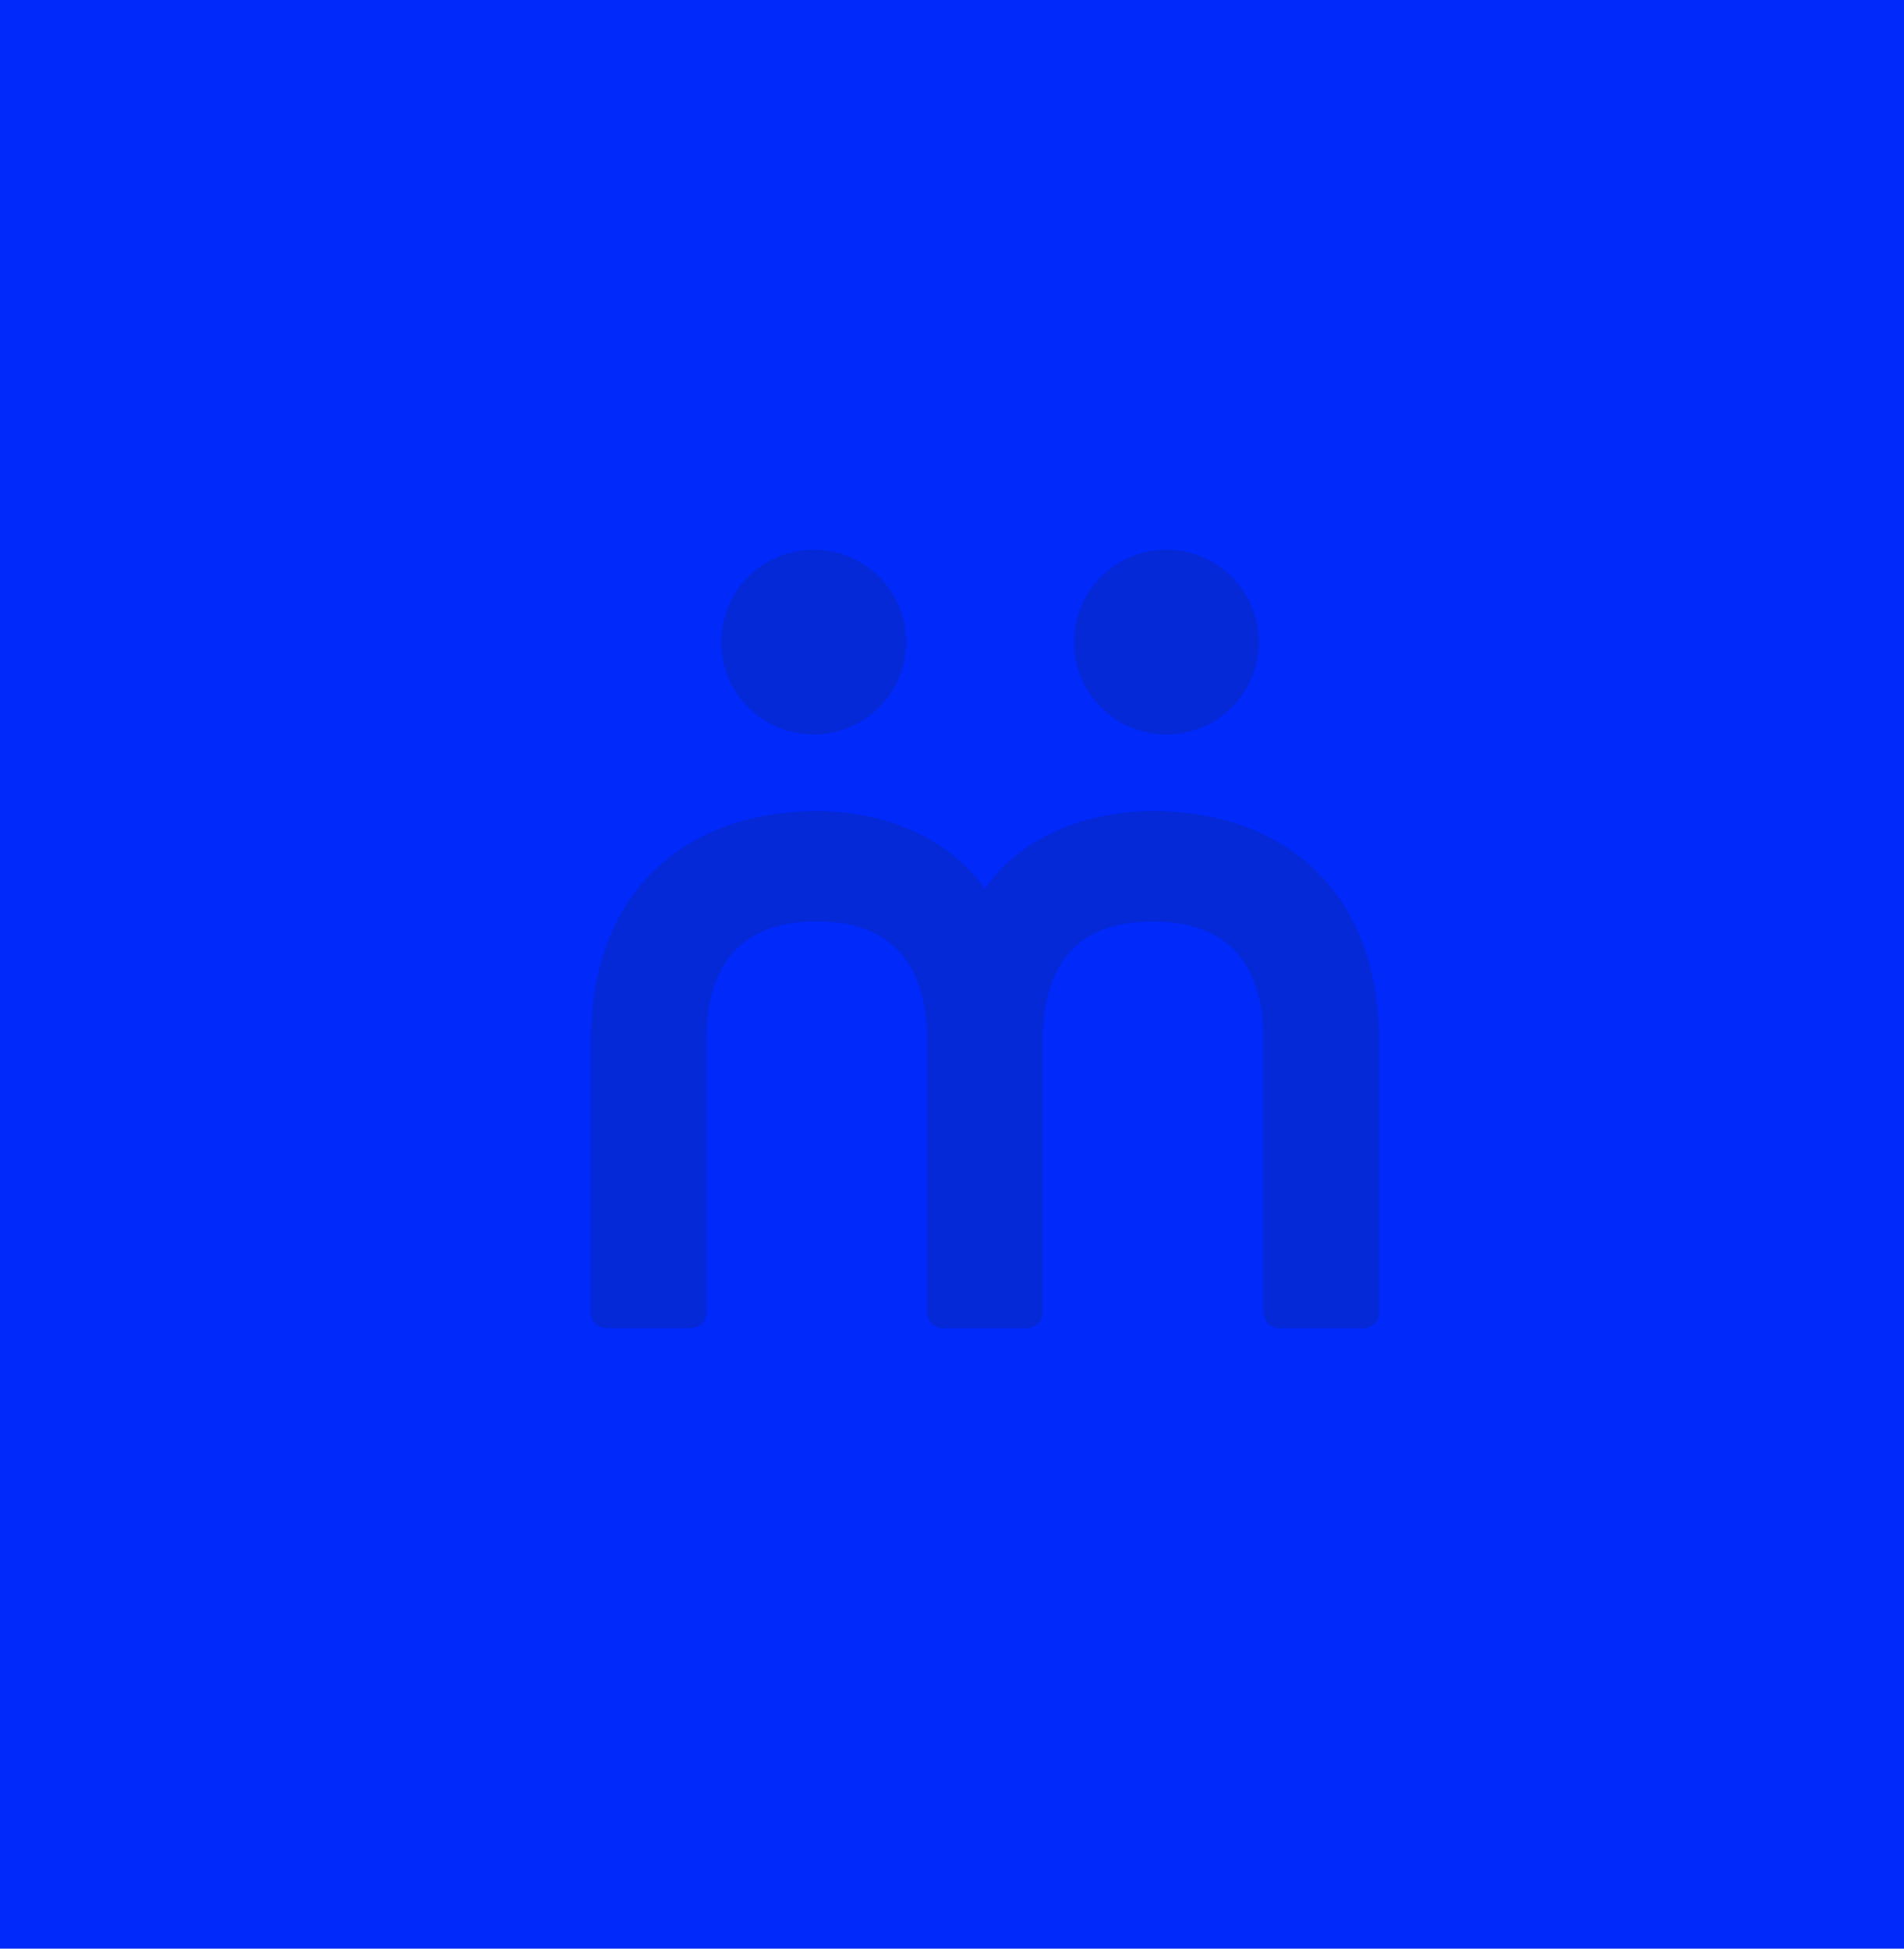
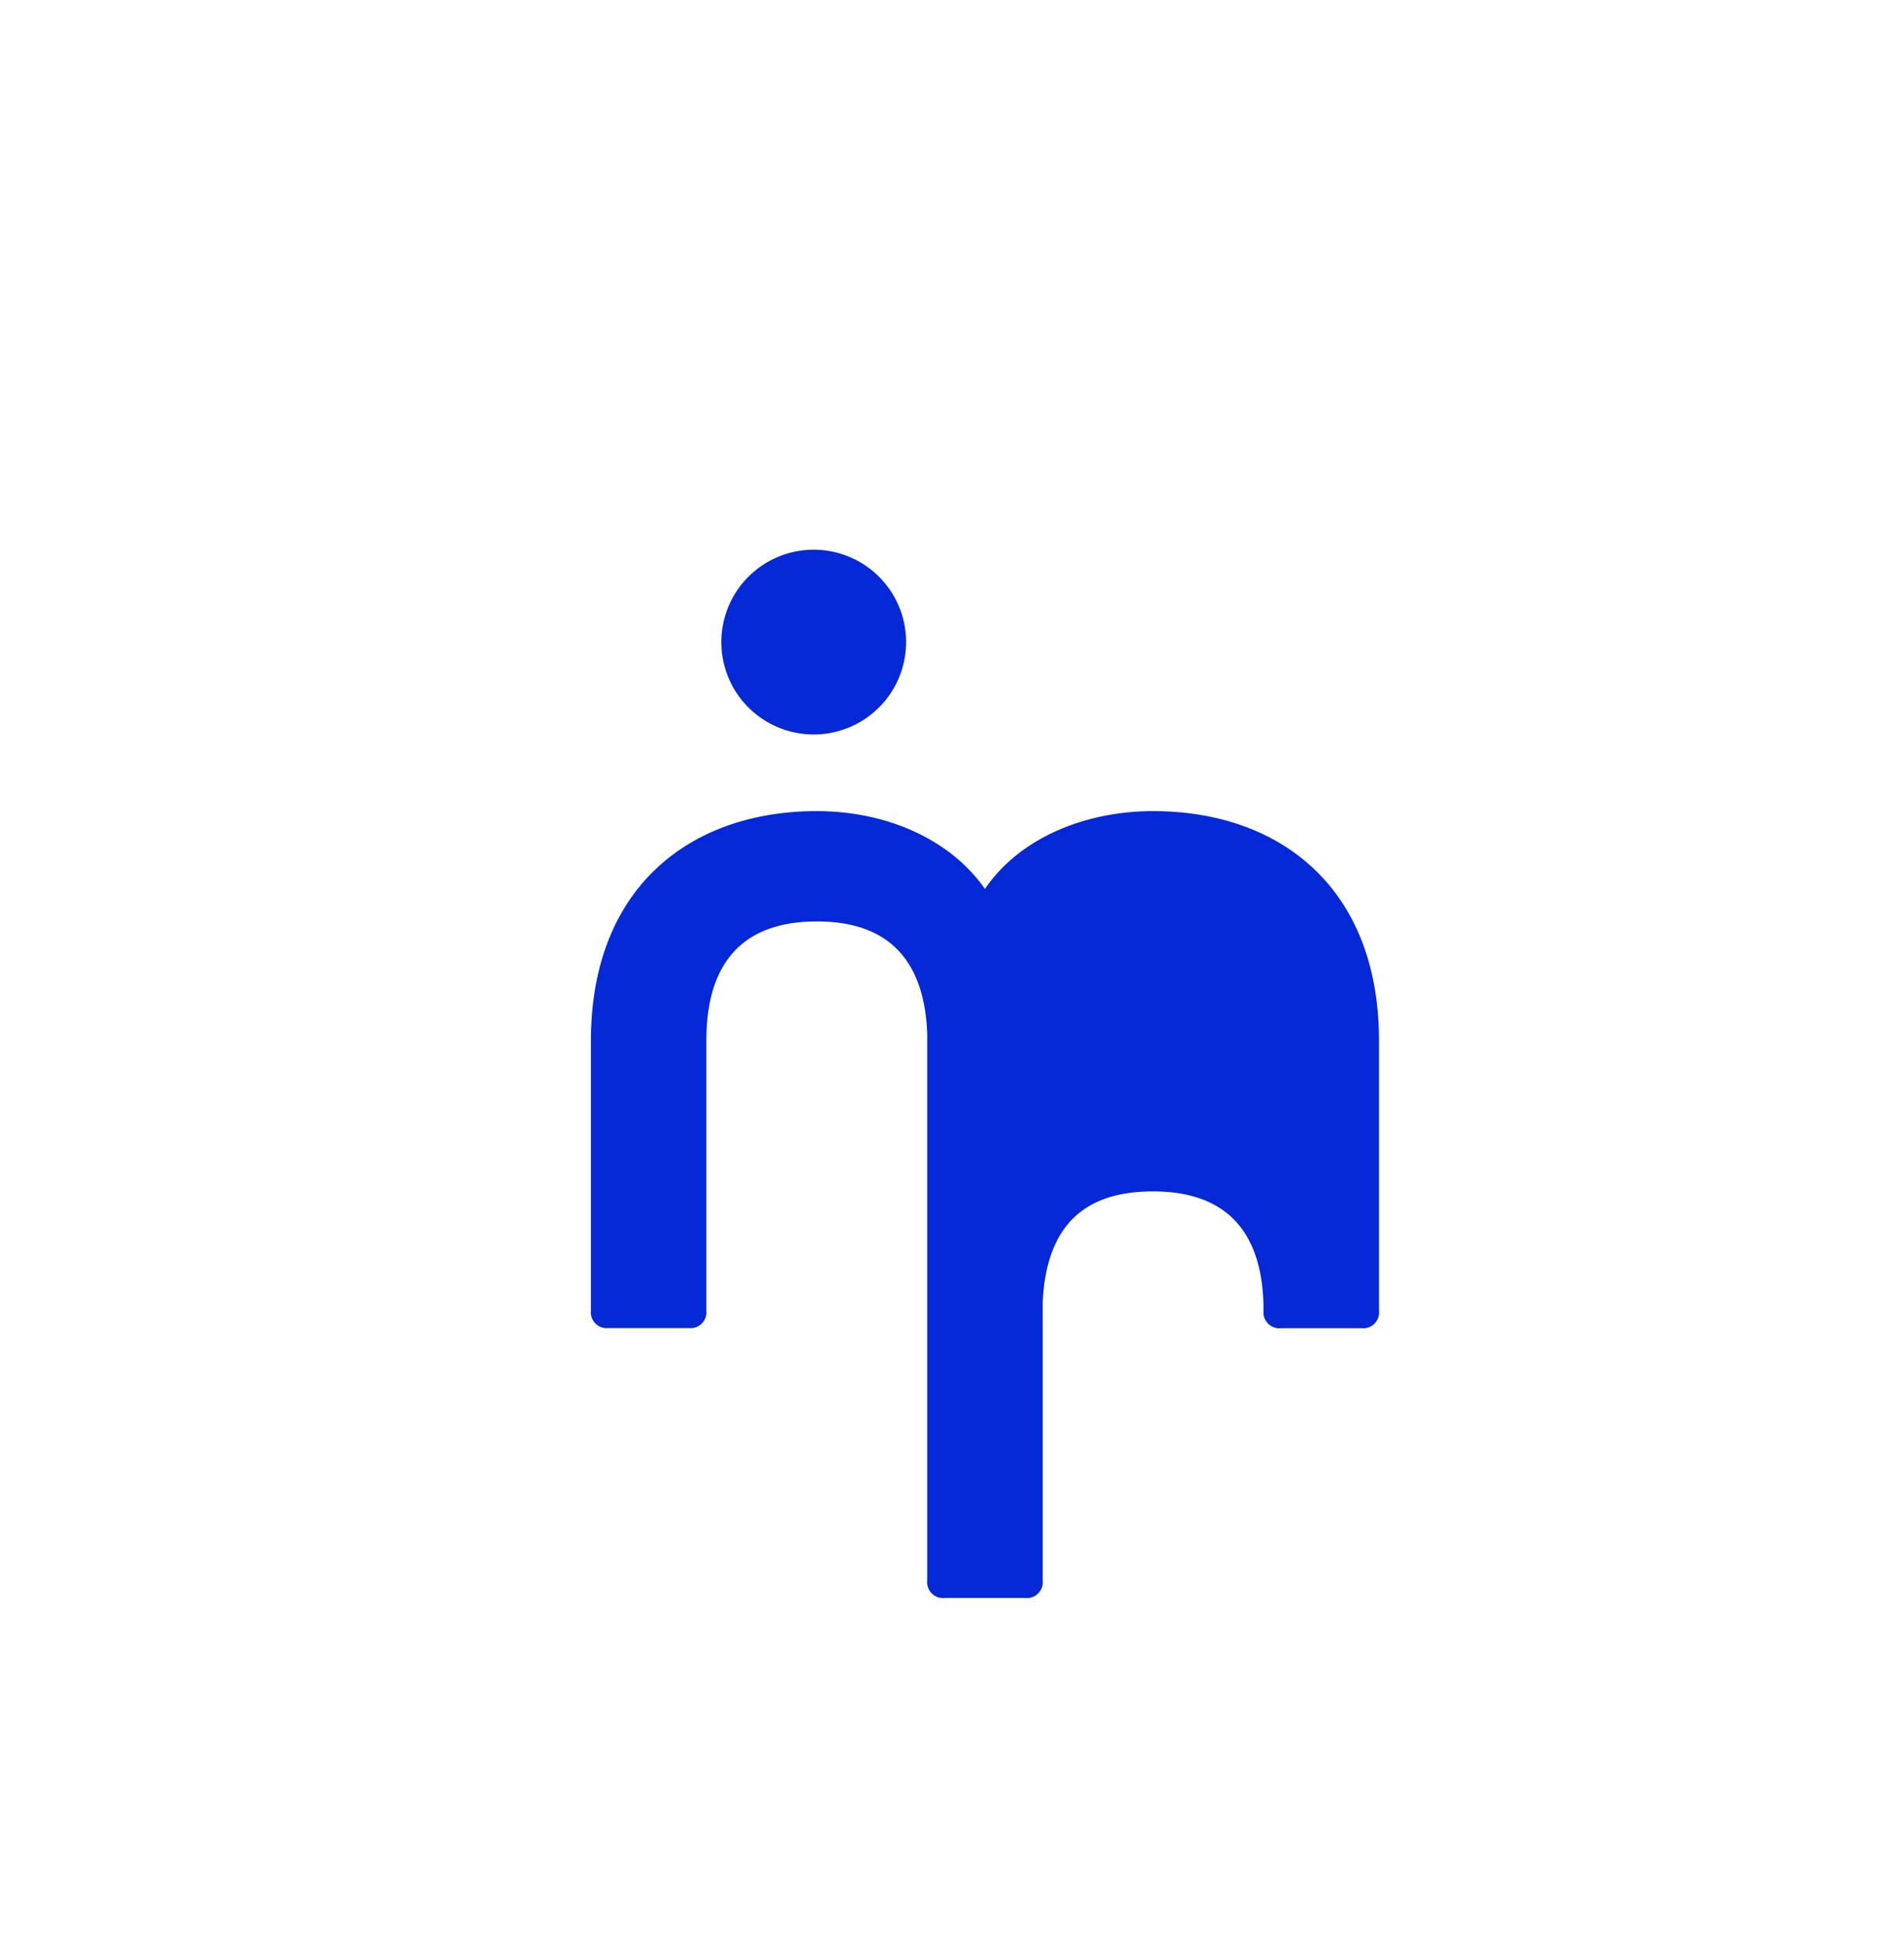
<svg xmlns="http://www.w3.org/2000/svg" viewBox="0 0 391.58 400.75">
  <defs>
    <style>.cls-1{fill:#0029fa;}.cls-2{fill:#0529d6;}</style>
  </defs>
  <title>manuvia logo - square 2</title>
  <g id="Vrstva_2" data-name="Vrstva 2">
    <g id="Vrstva_3" data-name="Vrstva 3">
-       <rect class="cls-1" width="391.58" height="400.75" />
-       <path class="cls-2" d="M190.69,212.5c-.77-19.36-12.64-23-22.71-23-10.32,0-22.71,3.87-22.71,24.52v55.49a3.26,3.26,0,0,1-3.61,3.61H125.14a3.26,3.26,0,0,1-3.61-3.61V214.05c0-31.49,20.38-47.24,46.45-47.24,14.2,0,27.36,5.68,34.59,16,7-10.33,20.39-16,34.58-16,26.07,0,46.46,15.75,46.46,47.24v55.49a3.26,3.26,0,0,1-3.61,3.61H263.48a3.27,3.27,0,0,1-3.62-3.61V214.05c0-20.65-12.38-24.52-22.71-24.52s-21.94,3.61-22.71,23v57a3.26,3.26,0,0,1-3.61,3.61H194.31a3.27,3.27,0,0,1-3.62-3.61Z" />
-       <path class="cls-2" d="M239.89,113.05a19,19,0,1,1-19,19,19,19,0,0,1,19-19" />
+       <path class="cls-2" d="M190.69,212.5c-.77-19.36-12.64-23-22.71-23-10.32,0-22.71,3.87-22.71,24.52v55.49a3.26,3.26,0,0,1-3.61,3.61H125.14a3.26,3.26,0,0,1-3.61-3.61V214.05c0-31.49,20.38-47.24,46.45-47.24,14.2,0,27.36,5.68,34.59,16,7-10.33,20.39-16,34.58-16,26.07,0,46.46,15.75,46.46,47.24v55.49a3.26,3.26,0,0,1-3.61,3.61H263.48a3.27,3.27,0,0,1-3.62-3.61c0-20.65-12.38-24.52-22.71-24.52s-21.94,3.61-22.71,23v57a3.26,3.26,0,0,1-3.61,3.61H194.31a3.27,3.27,0,0,1-3.62-3.61Z" />
      <path class="cls-2" d="M167.35,113.05a19,19,0,1,1-19,19,19,19,0,0,1,19-19" />
    </g>
  </g>
</svg>